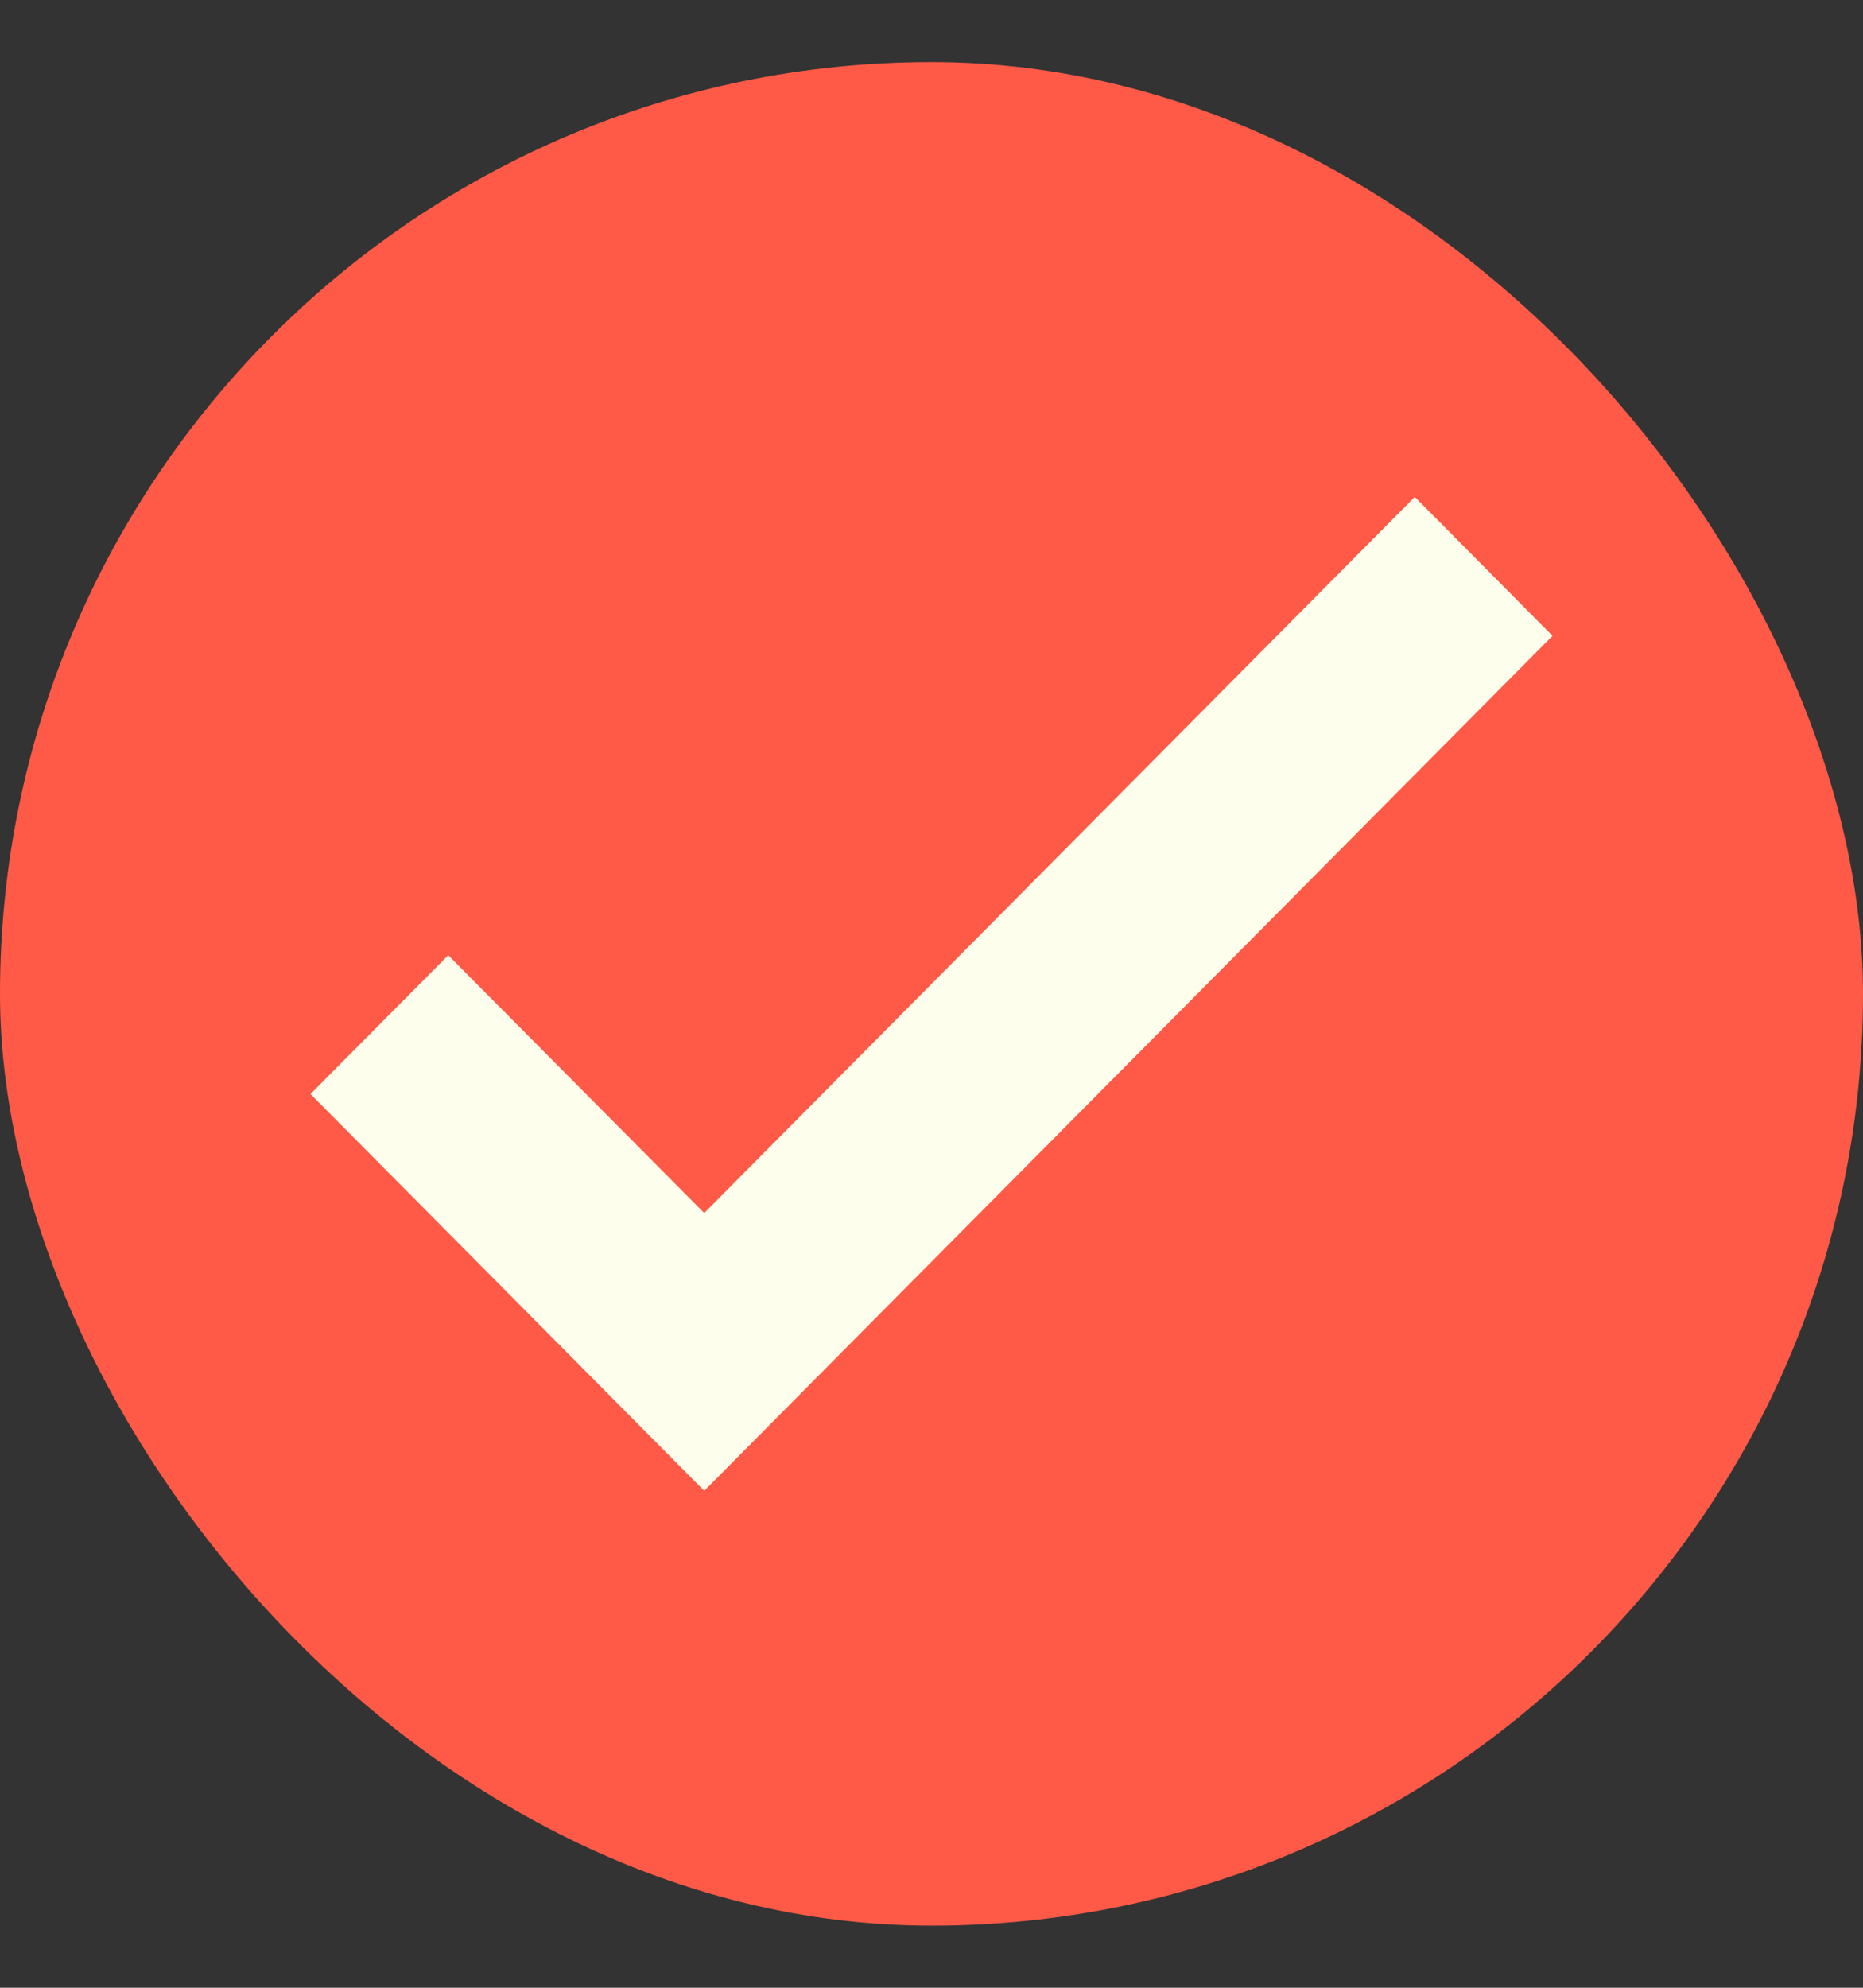
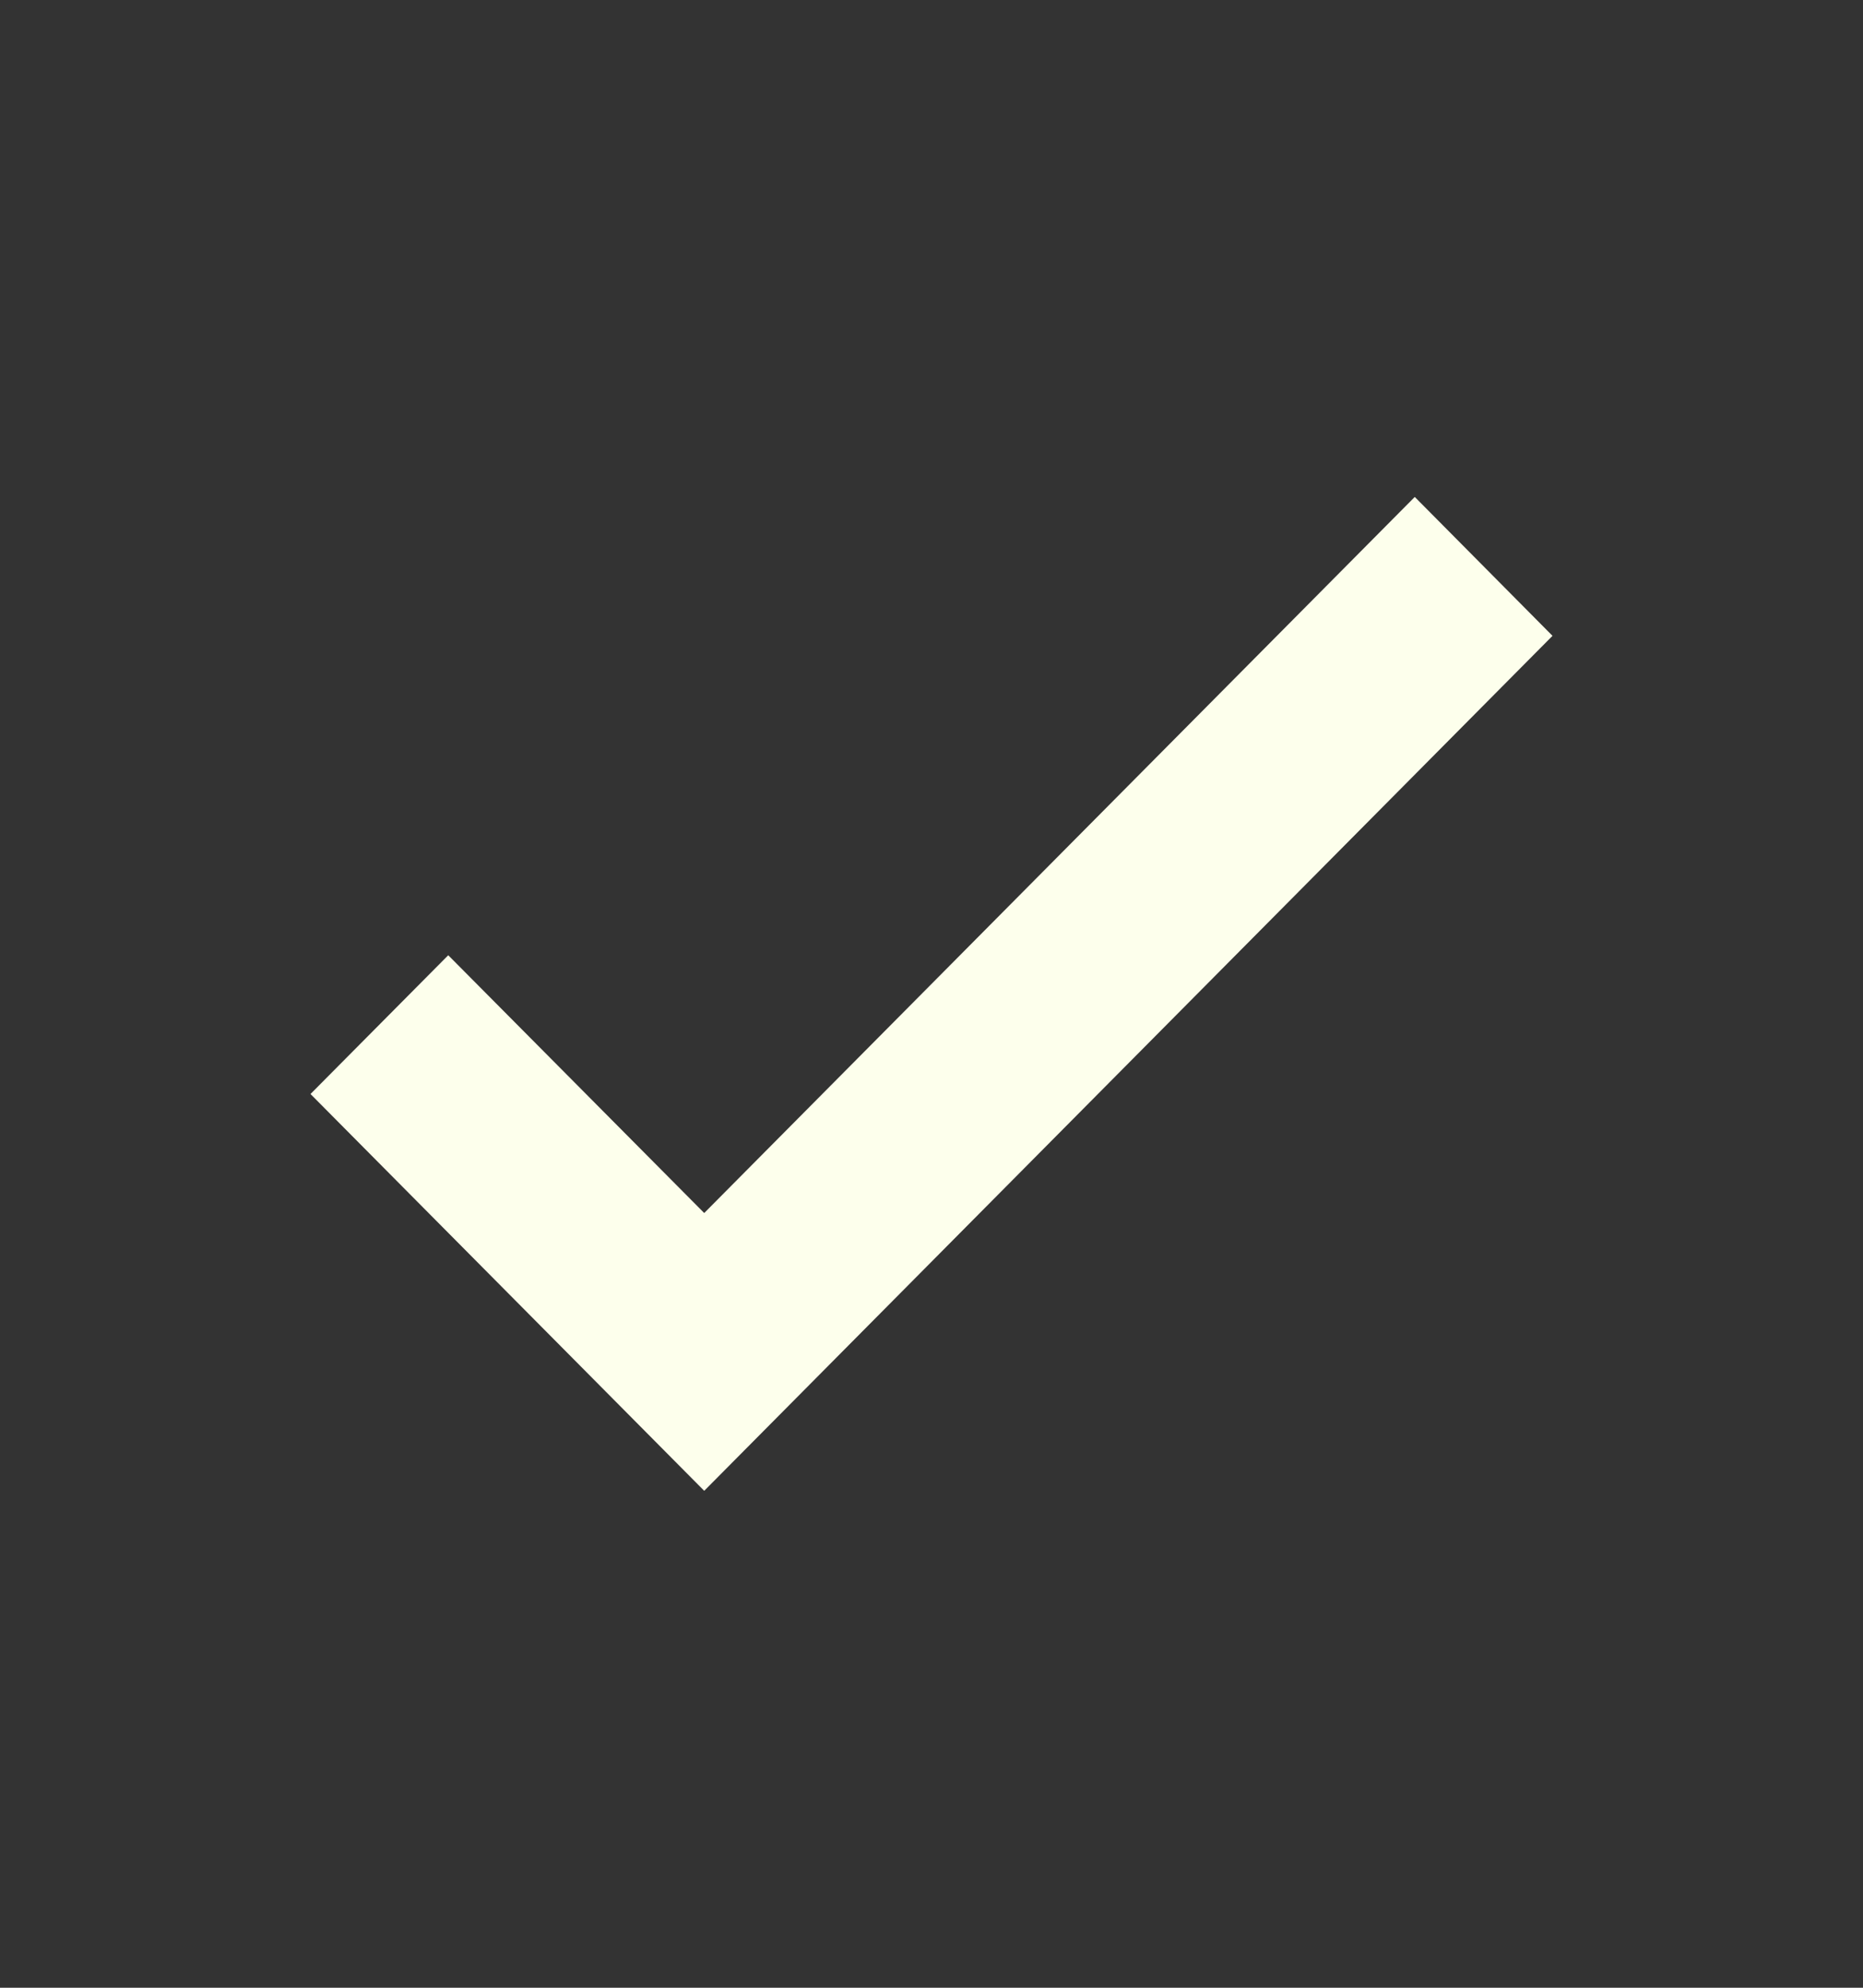
<svg xmlns="http://www.w3.org/2000/svg" fill="none" viewBox="0 0 15 16" height="16" width="15">
  <rect x="0" y="0" width="15" height="16" fill="#333333" stroke="none" />
-   <rect fill="#FF5A47" rx="7.5" height="15" width="15" y="0.5" />
-   <path fill="#FDFFEC" d="M12.5 5.118L5.67 12L2.5 8.806L3.609 7.689L5.67 9.764L11.391 4L12.5 5.118Z" clip-rule="evenodd" fill-rule="evenodd" />
+   <path fill="#FDFFEC" d="M12.5 5.118L5.67 12L2.5 8.806L3.609 7.689L5.67 9.764L11.391 4Z" clip-rule="evenodd" fill-rule="evenodd" />
</svg>